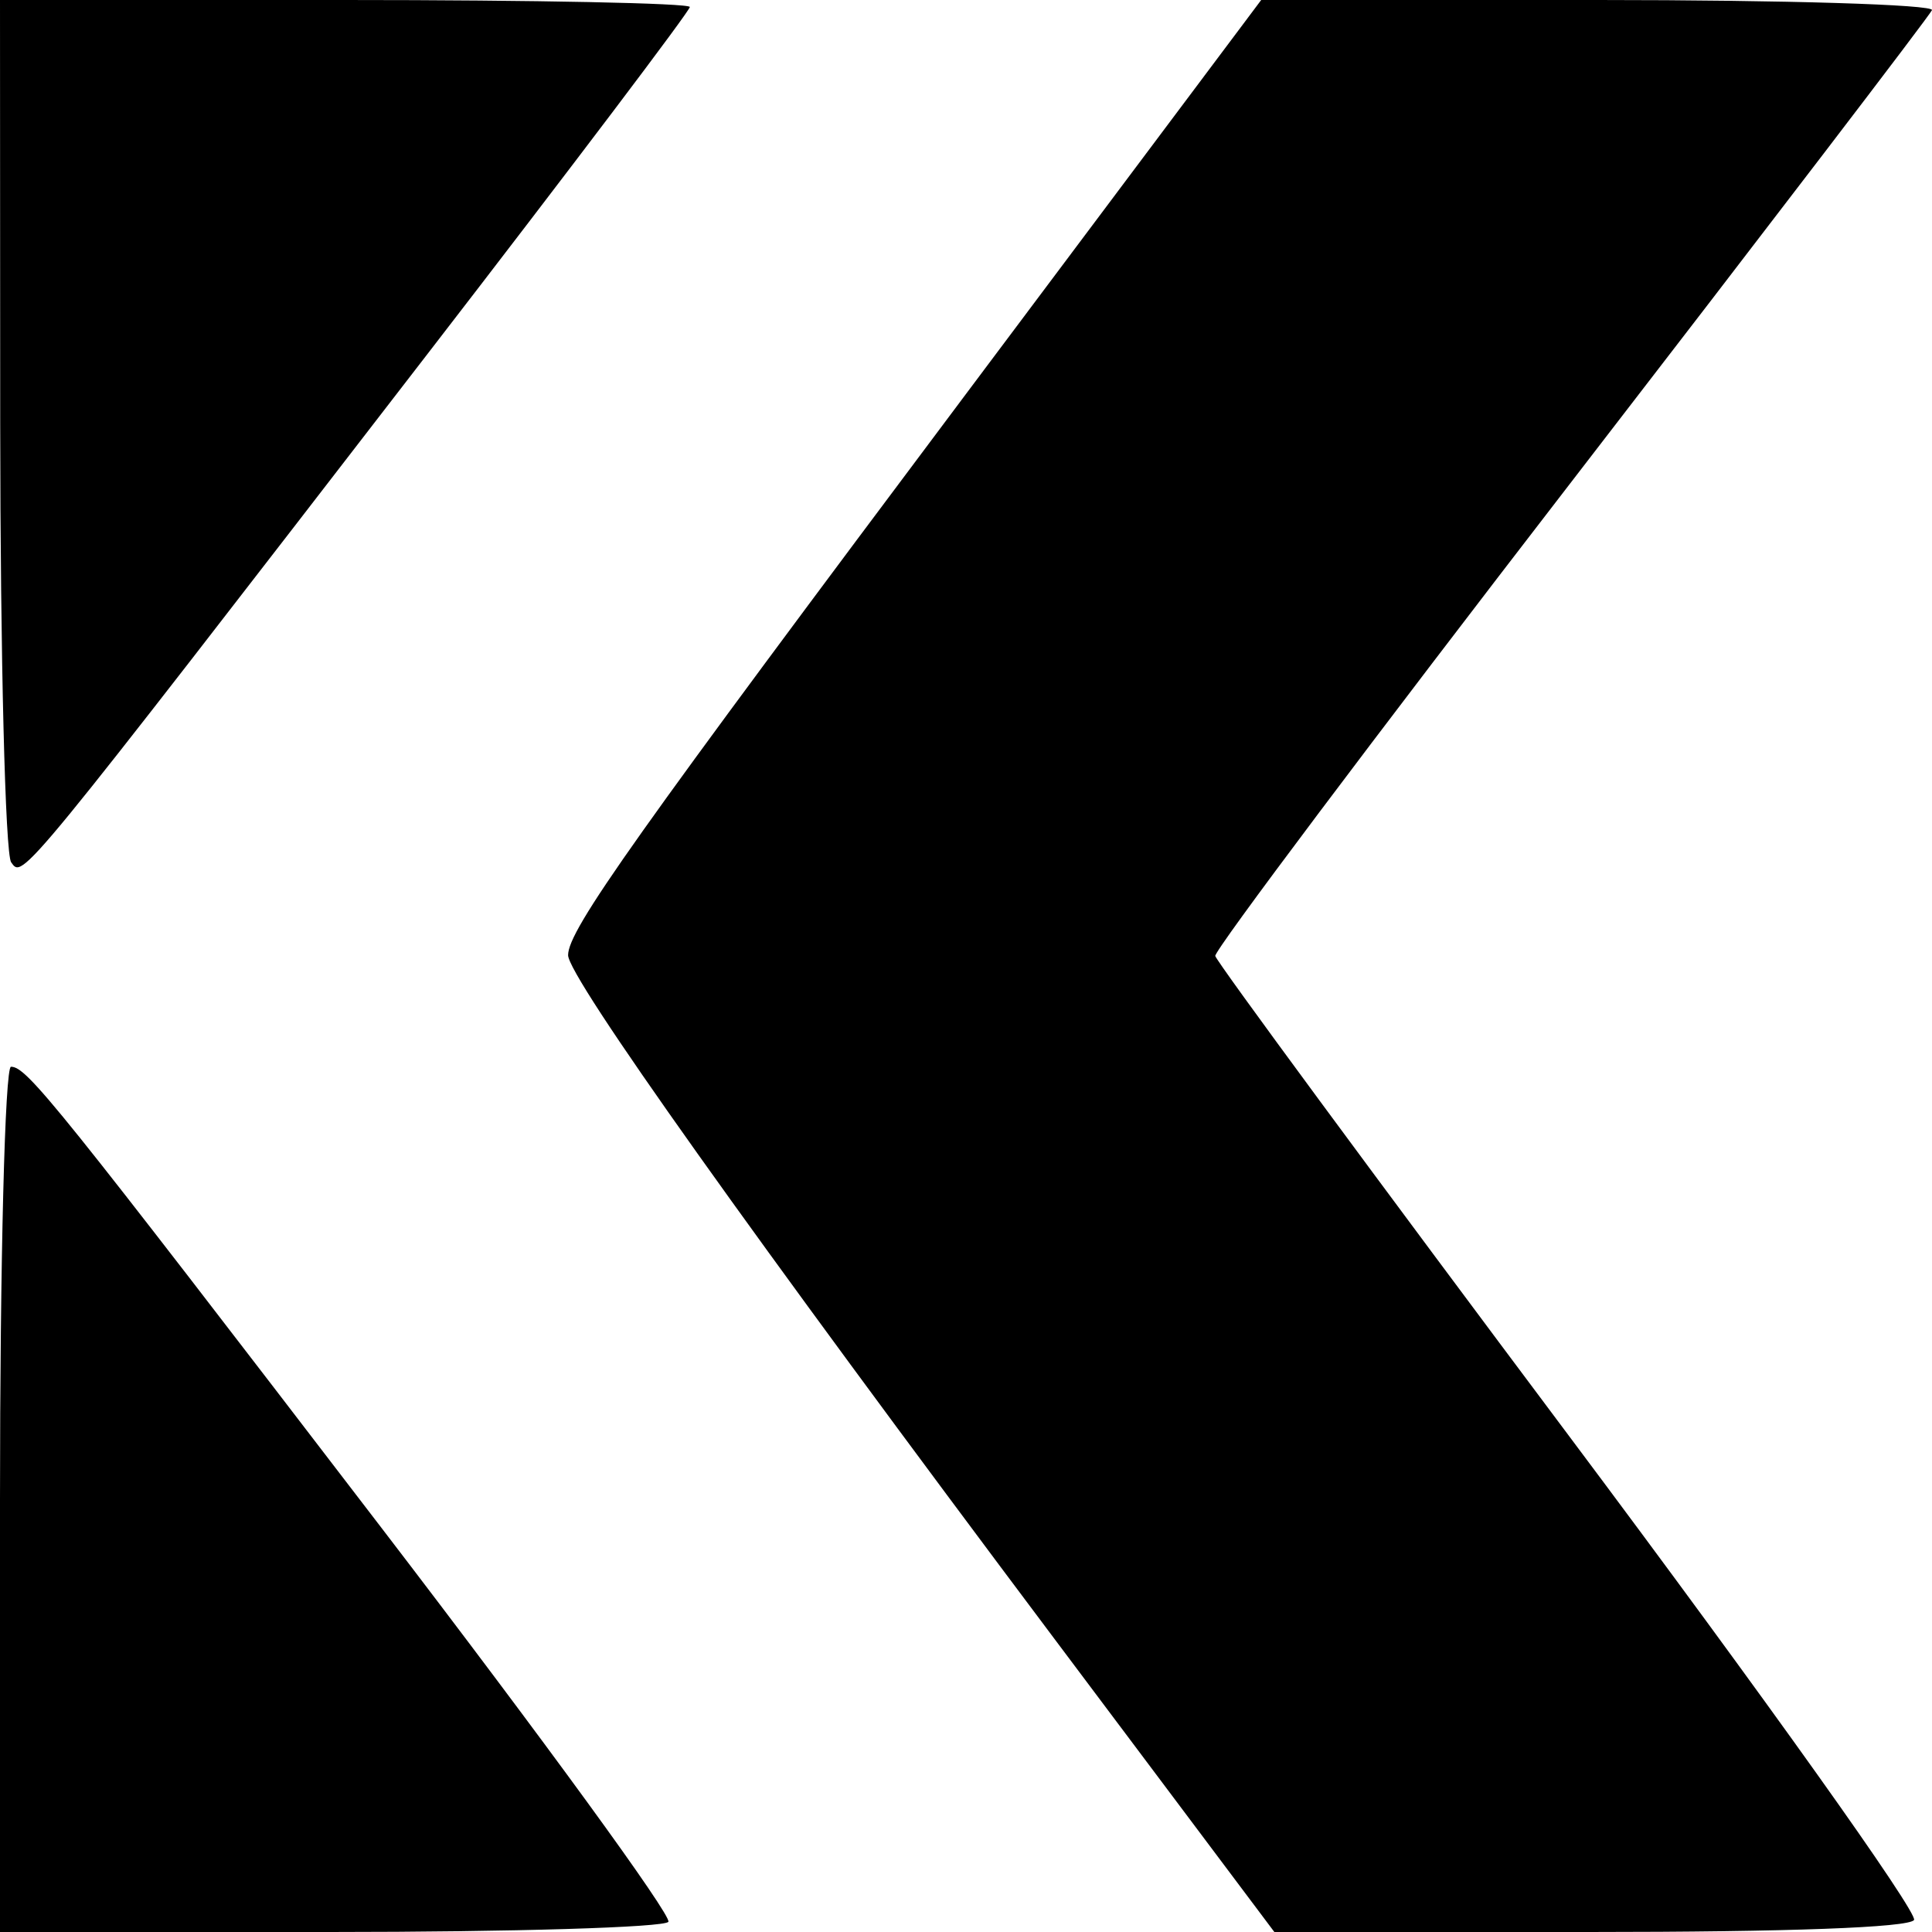
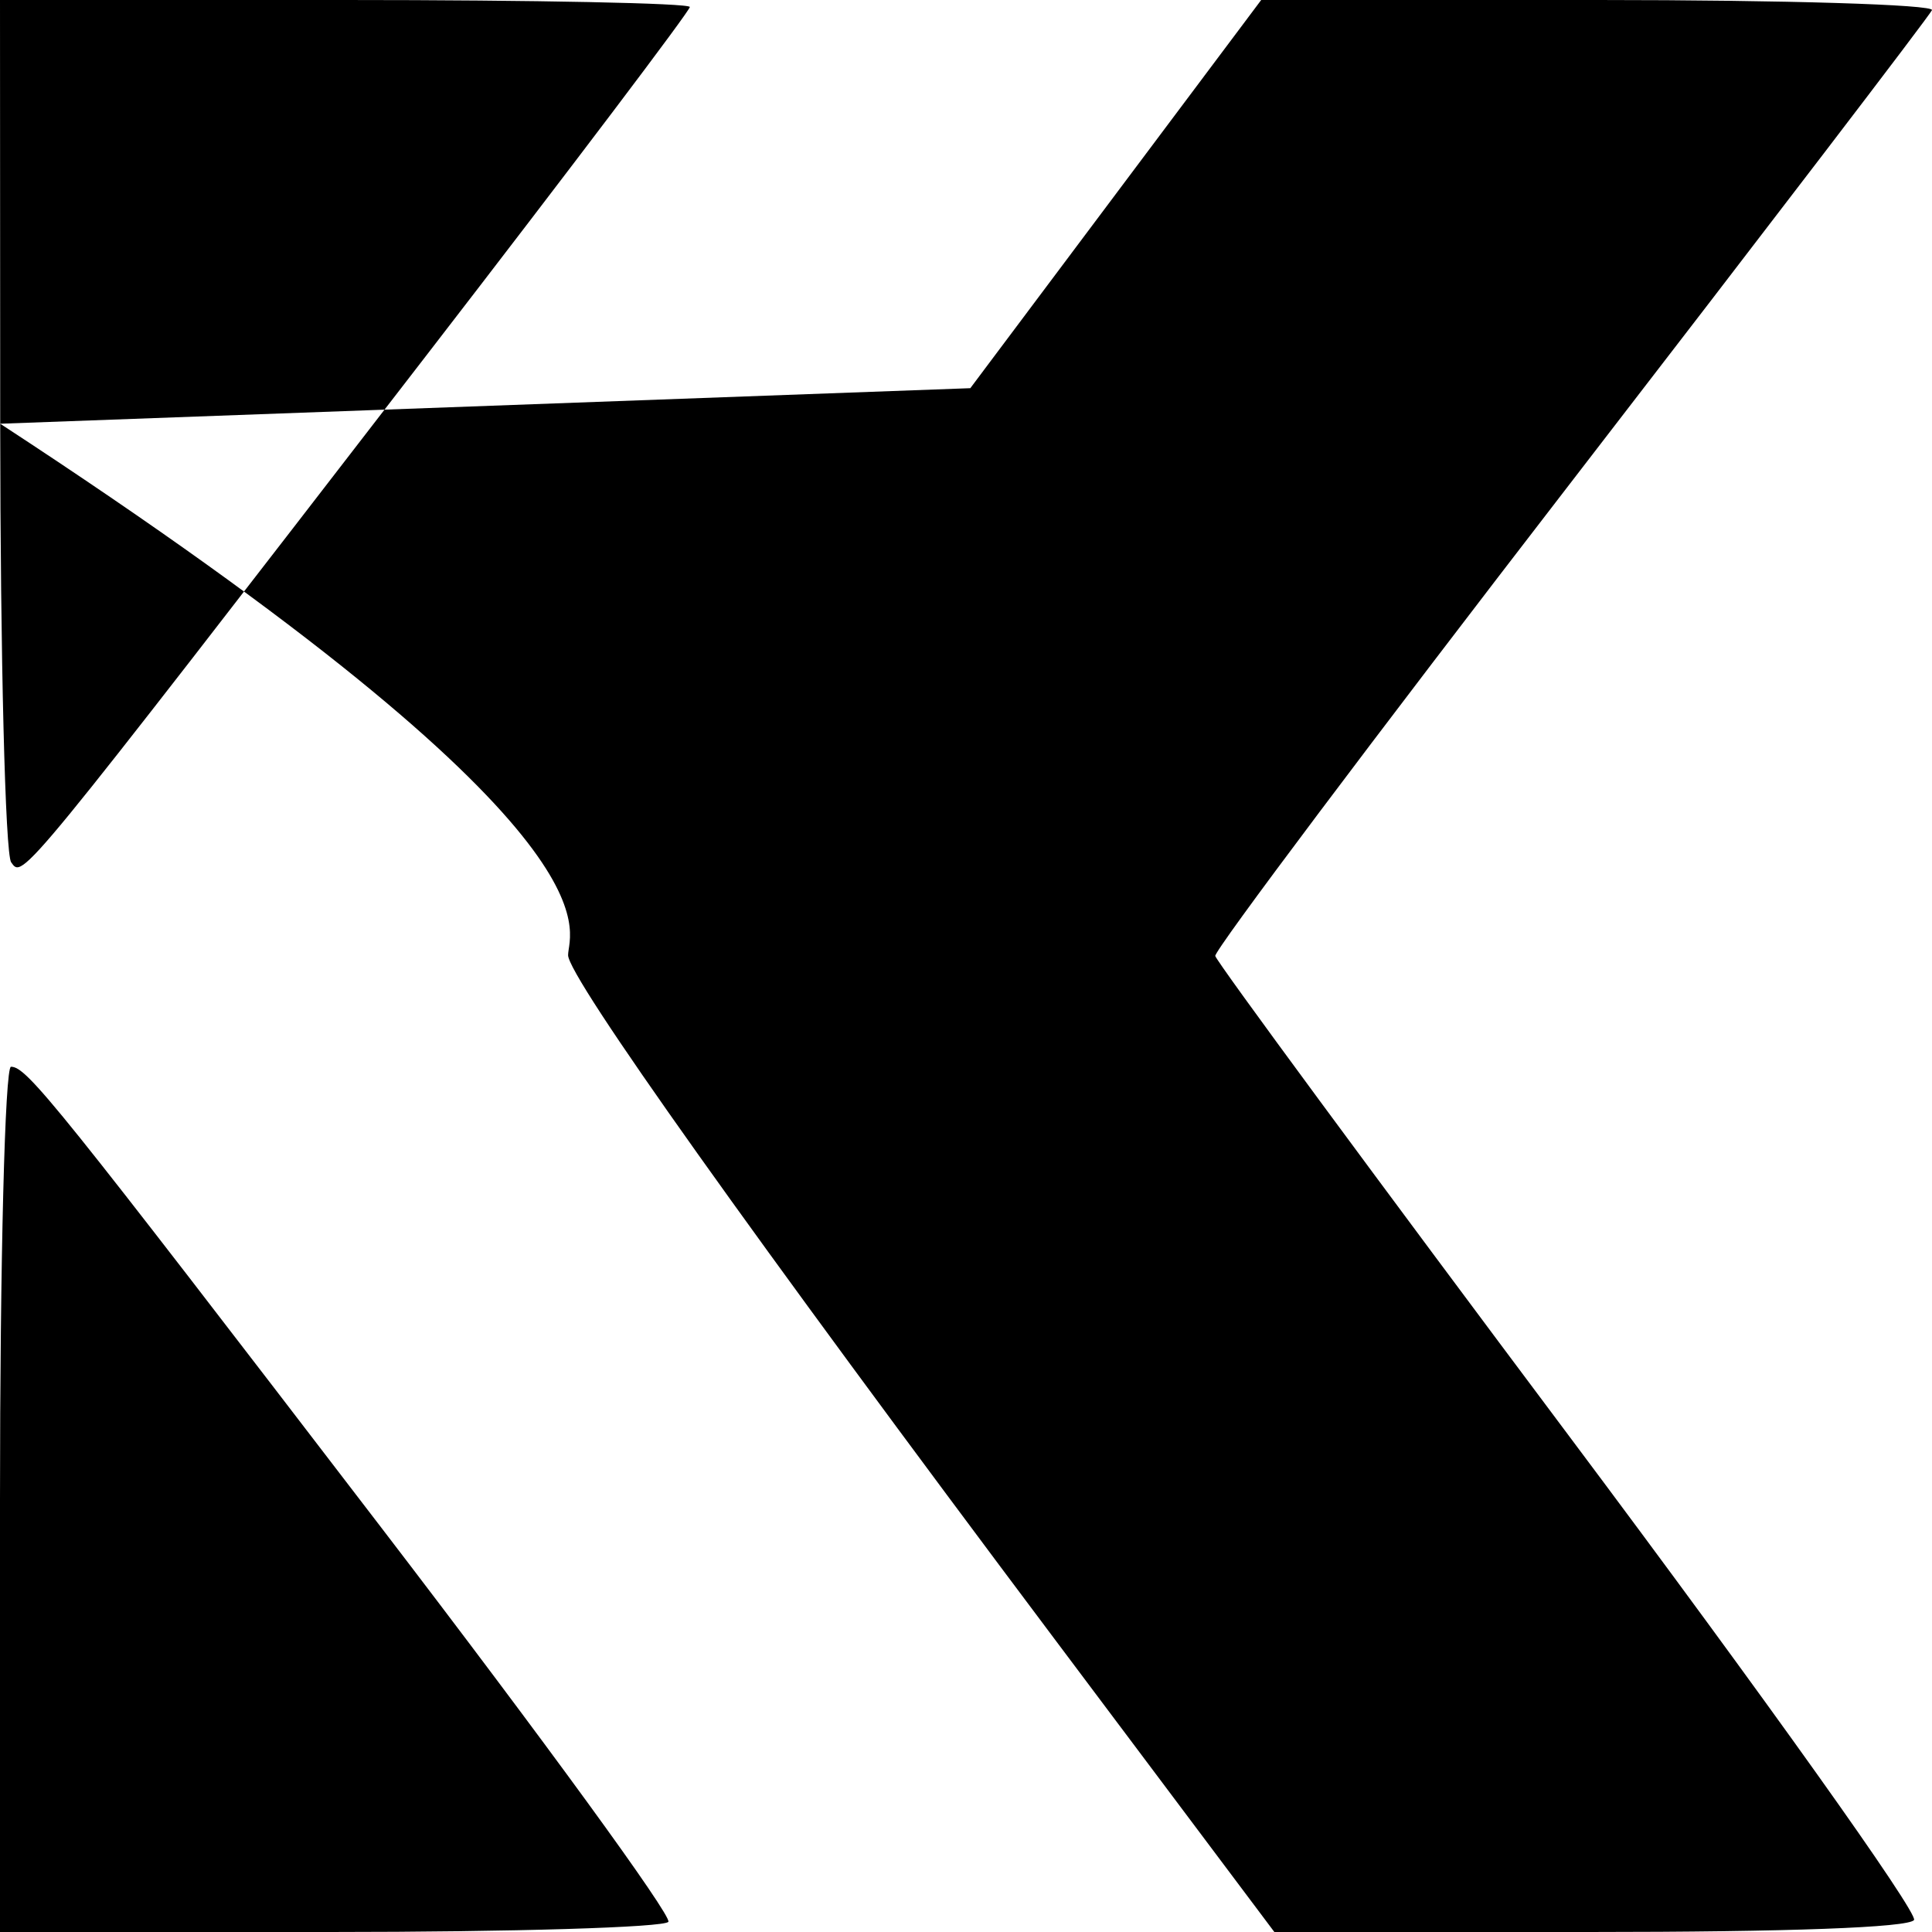
<svg xmlns="http://www.w3.org/2000/svg" width="179" height="179" viewBox="0 0 179 179" fill="none">
-   <path fill-rule="evenodd" clip-rule="evenodd" d="M0.019 39.259C0.03 60.852 0.486 79.137 1.034 79.893C2.13 81.407 1.559 82.105 39.627 32.77C52.985 15.46 63.913 1.005 63.913 0.649C63.913 0.292 49.532 0 31.956 0H0L0.019 39.259ZM89.9 35.965C58.708 77.591 52.634 86.153 52.634 88.496C52.634 90.53 69.746 114.586 97.679 151.821L118.069 179H147.31C165.662 179 176.844 178.587 177.335 177.89C177.765 177.279 163.414 157.142 145.442 133.14C127.471 109.138 112.688 89.081 112.594 88.569C112.5 88.056 127.308 68.342 145.501 44.759C163.694 21.177 178.768 1.458 178.997 0.941C179.228 0.424 165.339 0 148.132 0H116.85L89.9 35.965ZM0 138.917V179H30.629C47.476 179 61.558 178.576 61.924 178.057C62.289 177.538 50.323 161.108 35.333 141.543C5.124 102.118 2.486 98.834 1.018 98.834C0.457 98.834 0 116.872 0 138.917Z" fill="black" />
+   <path fill-rule="evenodd" clip-rule="evenodd" d="M0.019 39.259C0.03 60.852 0.486 79.137 1.034 79.893C2.13 81.407 1.559 82.105 39.627 32.77C52.985 15.46 63.913 1.005 63.913 0.649C63.913 0.292 49.532 0 31.956 0H0L0.019 39.259ZC58.708 77.591 52.634 86.153 52.634 88.496C52.634 90.53 69.746 114.586 97.679 151.821L118.069 179H147.31C165.662 179 176.844 178.587 177.335 177.89C177.765 177.279 163.414 157.142 145.442 133.14C127.471 109.138 112.688 89.081 112.594 88.569C112.5 88.056 127.308 68.342 145.501 44.759C163.694 21.177 178.768 1.458 178.997 0.941C179.228 0.424 165.339 0 148.132 0H116.85L89.9 35.965ZM0 138.917V179H30.629C47.476 179 61.558 178.576 61.924 178.057C62.289 177.538 50.323 161.108 35.333 141.543C5.124 102.118 2.486 98.834 1.018 98.834C0.457 98.834 0 116.872 0 138.917Z" fill="black" />
</svg>